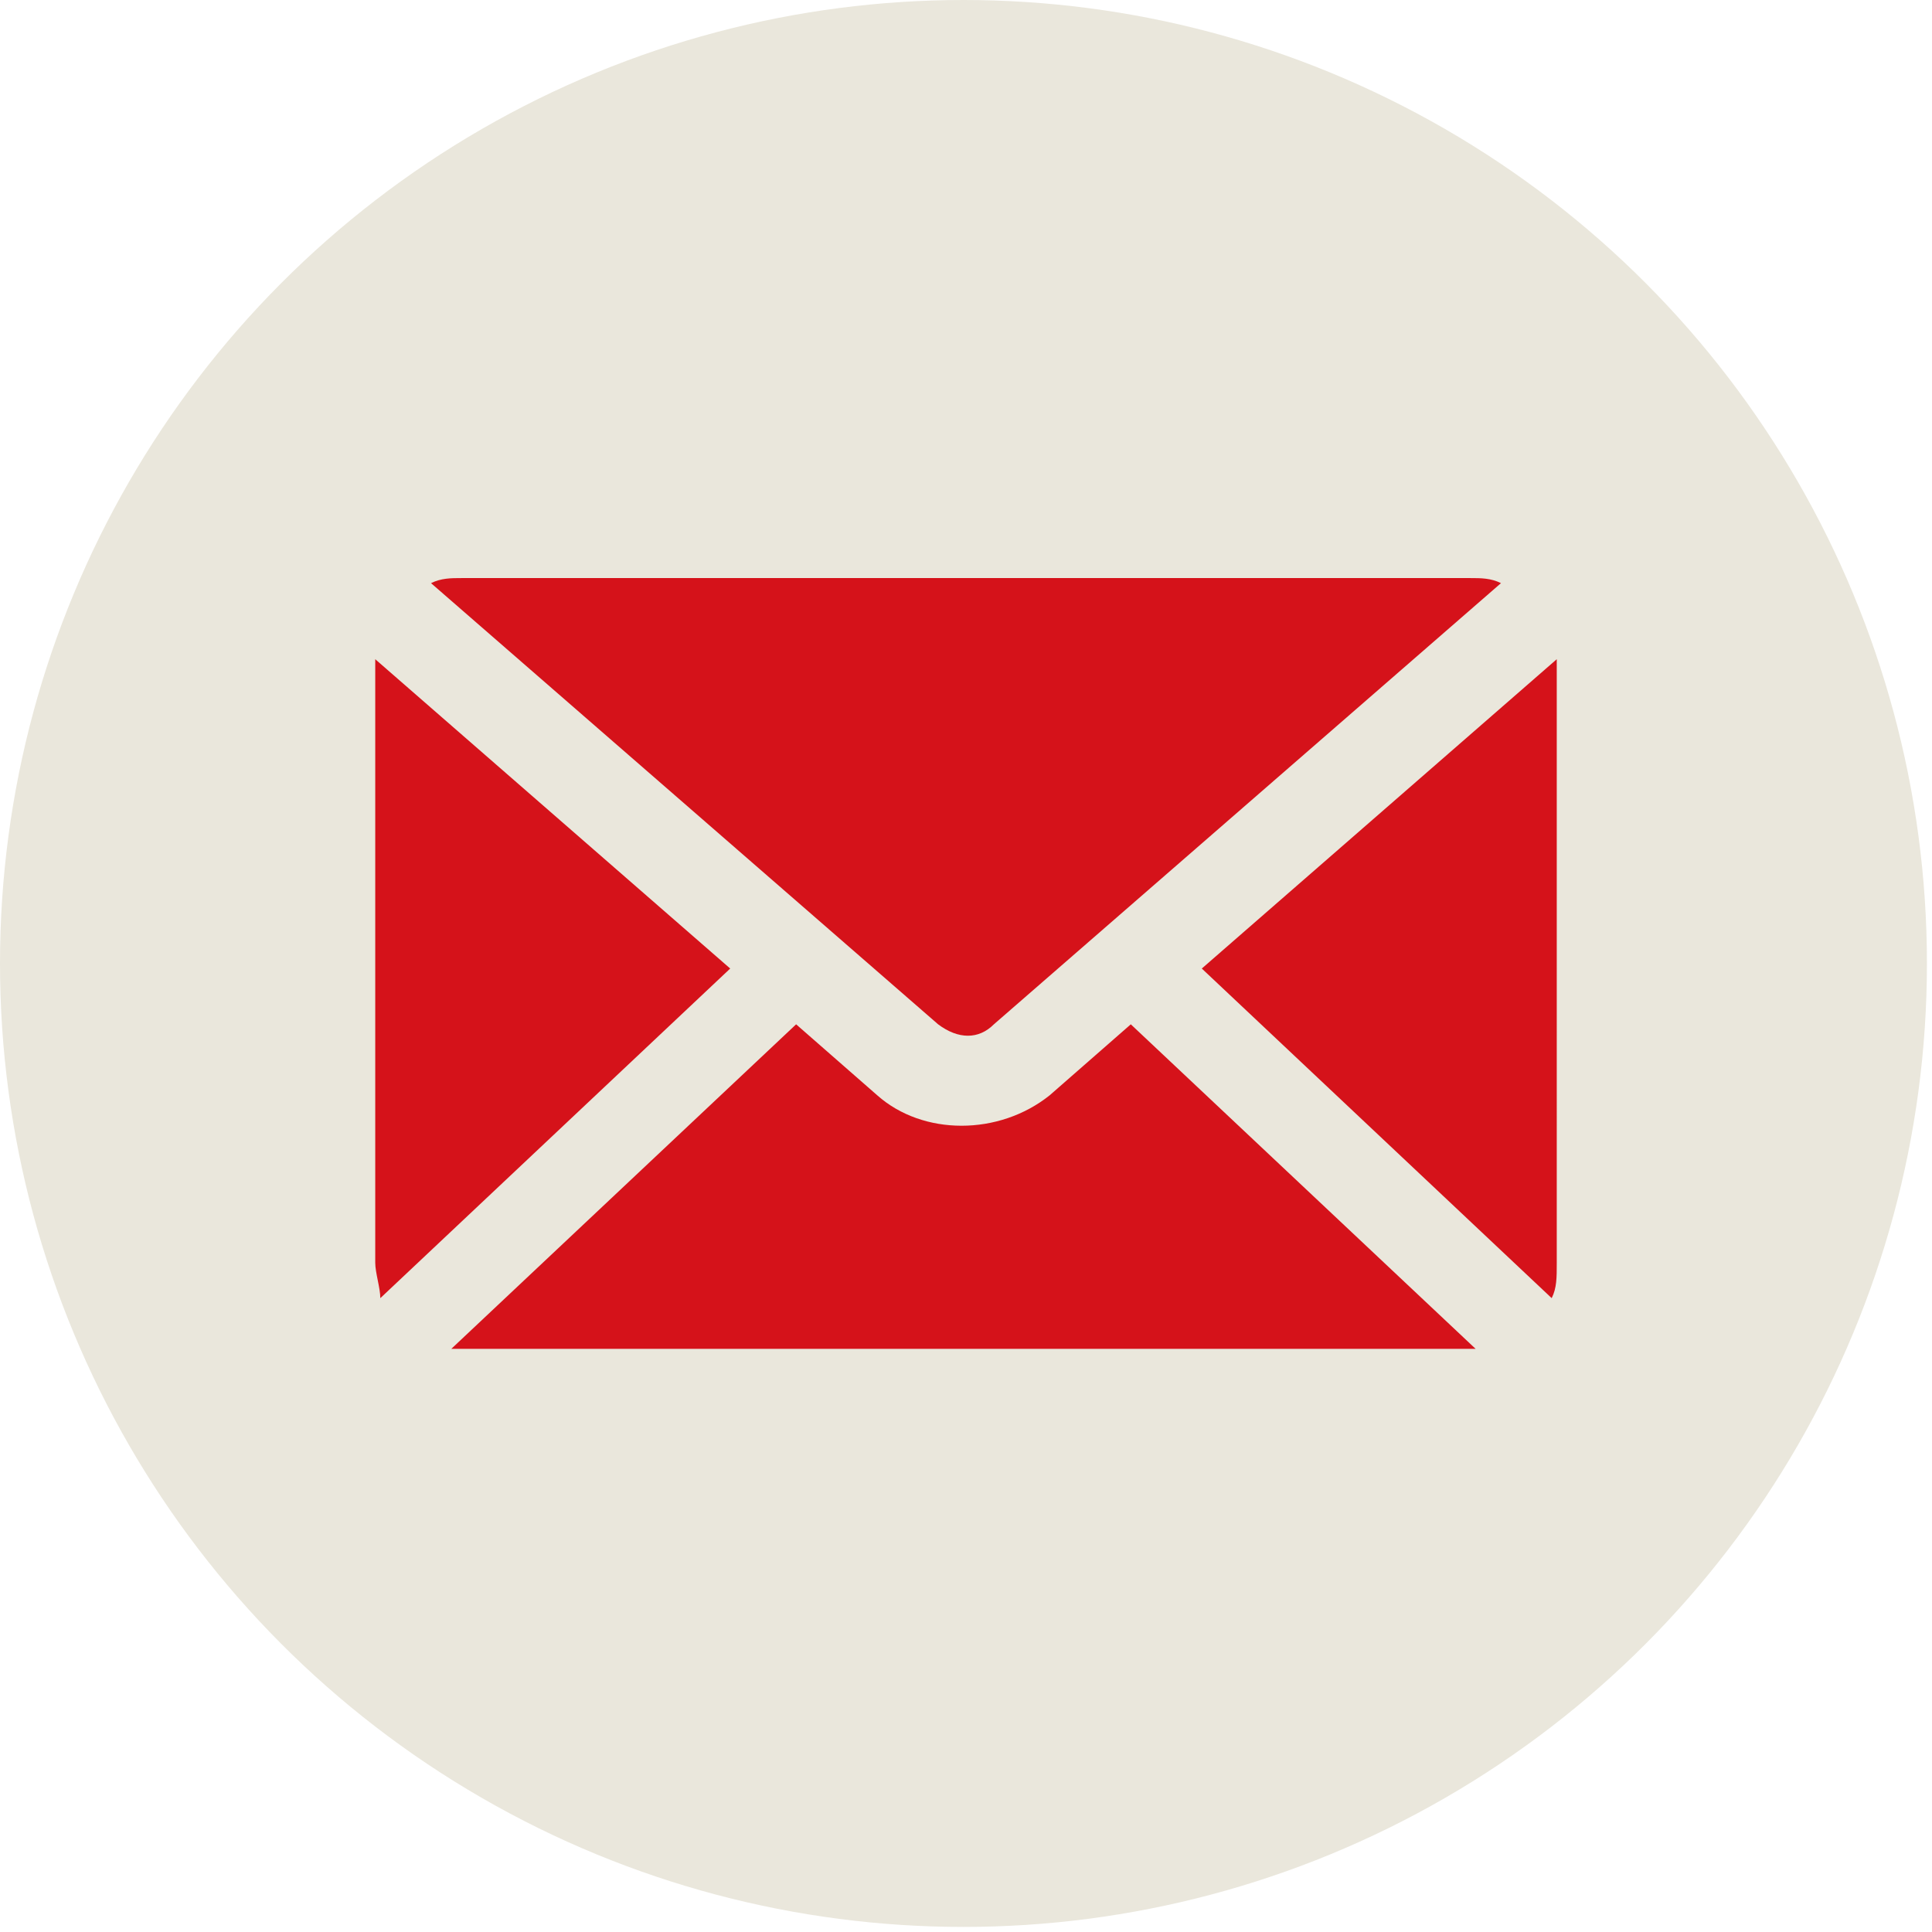
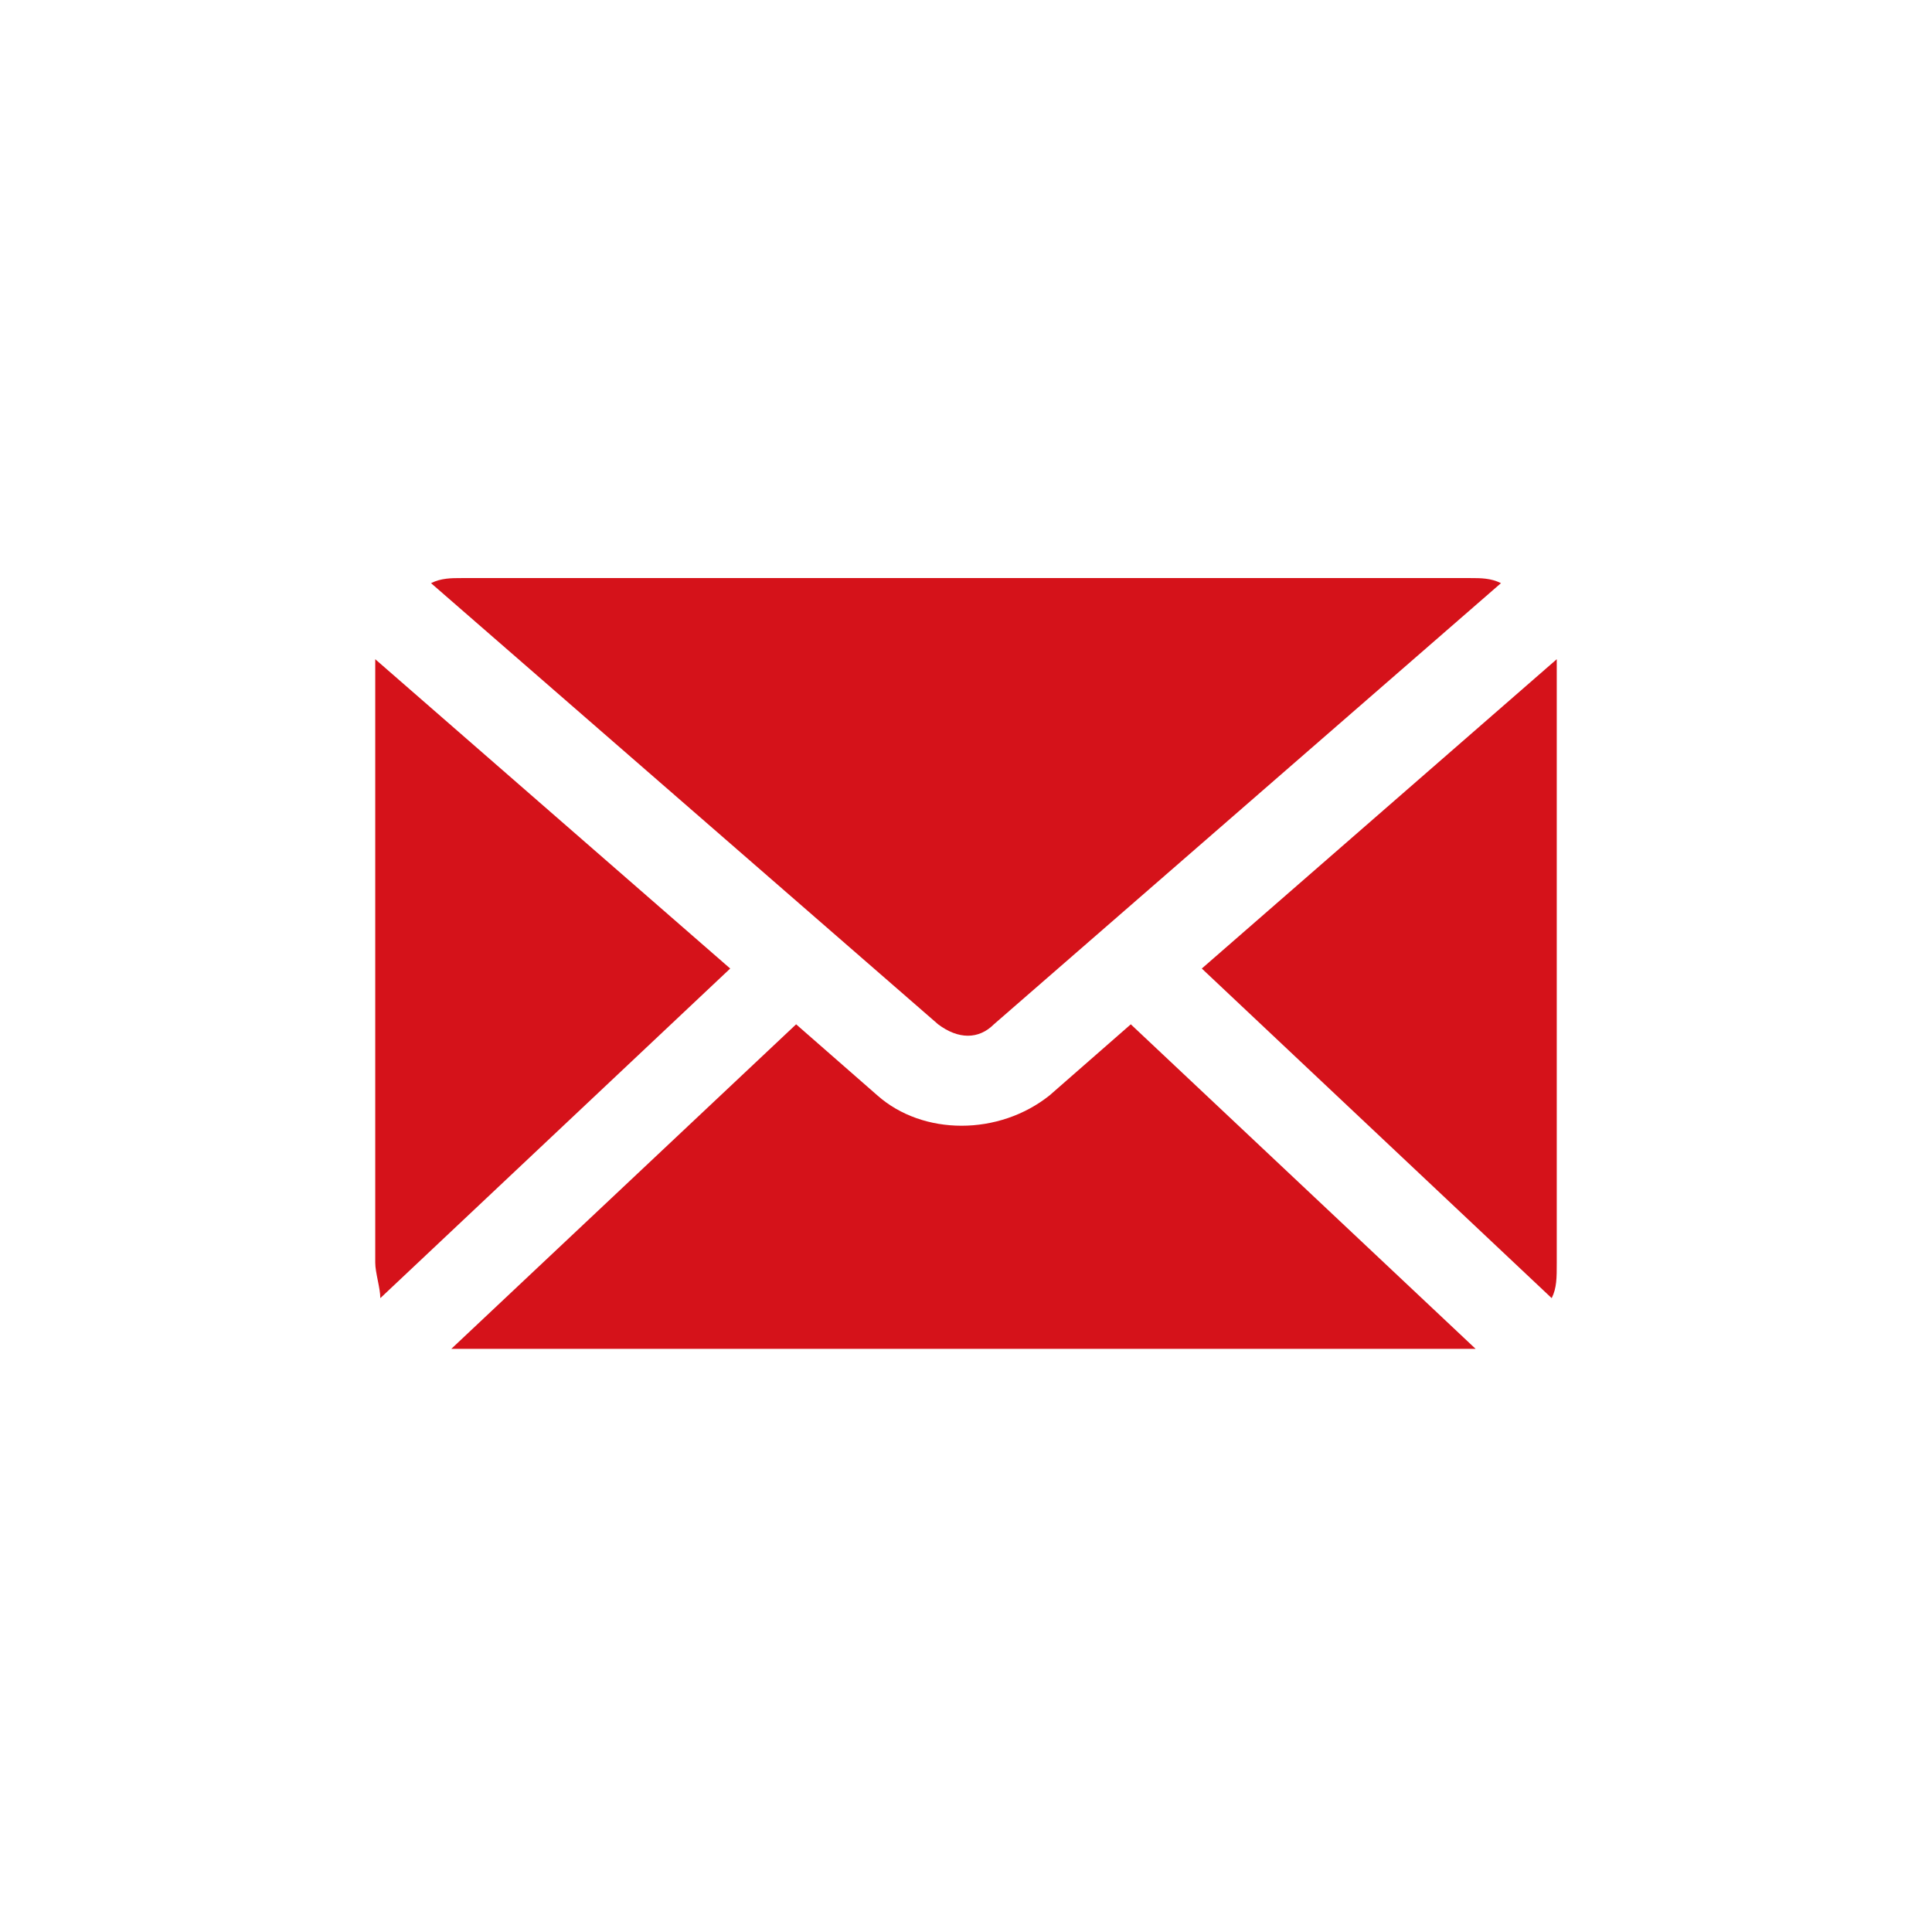
<svg xmlns="http://www.w3.org/2000/svg" version="1.1" id="Capa_1" x="0px" y="0px" viewBox="0 0 38.1 38.1" style="enable-background:new 0 0 38.1 38.1;" xml:space="preserve">
  <style type="text/css">
	.st0{fill:#EAE7DC;}
	.st1{fill:#D5121A;}
</style>
  <g>
-     <circle class="st0" cx="19" cy="19" r="19" />
    <path class="st1" d="M9.1,11.4c-0.2,0-0.4,0-0.6,0.1l10,8.7c0.4,0.3,0.8,0.3,1.1,0l10-8.7c-0.2-0.1-0.4-0.1-0.6-0.1H9.1z M7.4,13   c0,0.1,0,0.2,0,0.2v11.7c0,0.2,0.1,0.5,0.1,0.7l6.9-6.5L7.4,13L7.4,13z M30.7,13l-7,6.1l6.9,6.5c0.1-0.2,0.1-0.4,0.1-0.7V13.2   C30.7,13.1,30.7,13,30.7,13L30.7,13z M22.3,20.2l-1.6,1.4c-1,0.8-2.5,0.8-3.4,0l-1.6-1.4l-6.8,6.4c0.1,0,0.1,0,0.2,0h19.8   c0.1,0,0.1,0,0.2,0L22.3,20.2L22.3,20.2z" />
  </g>
</svg>